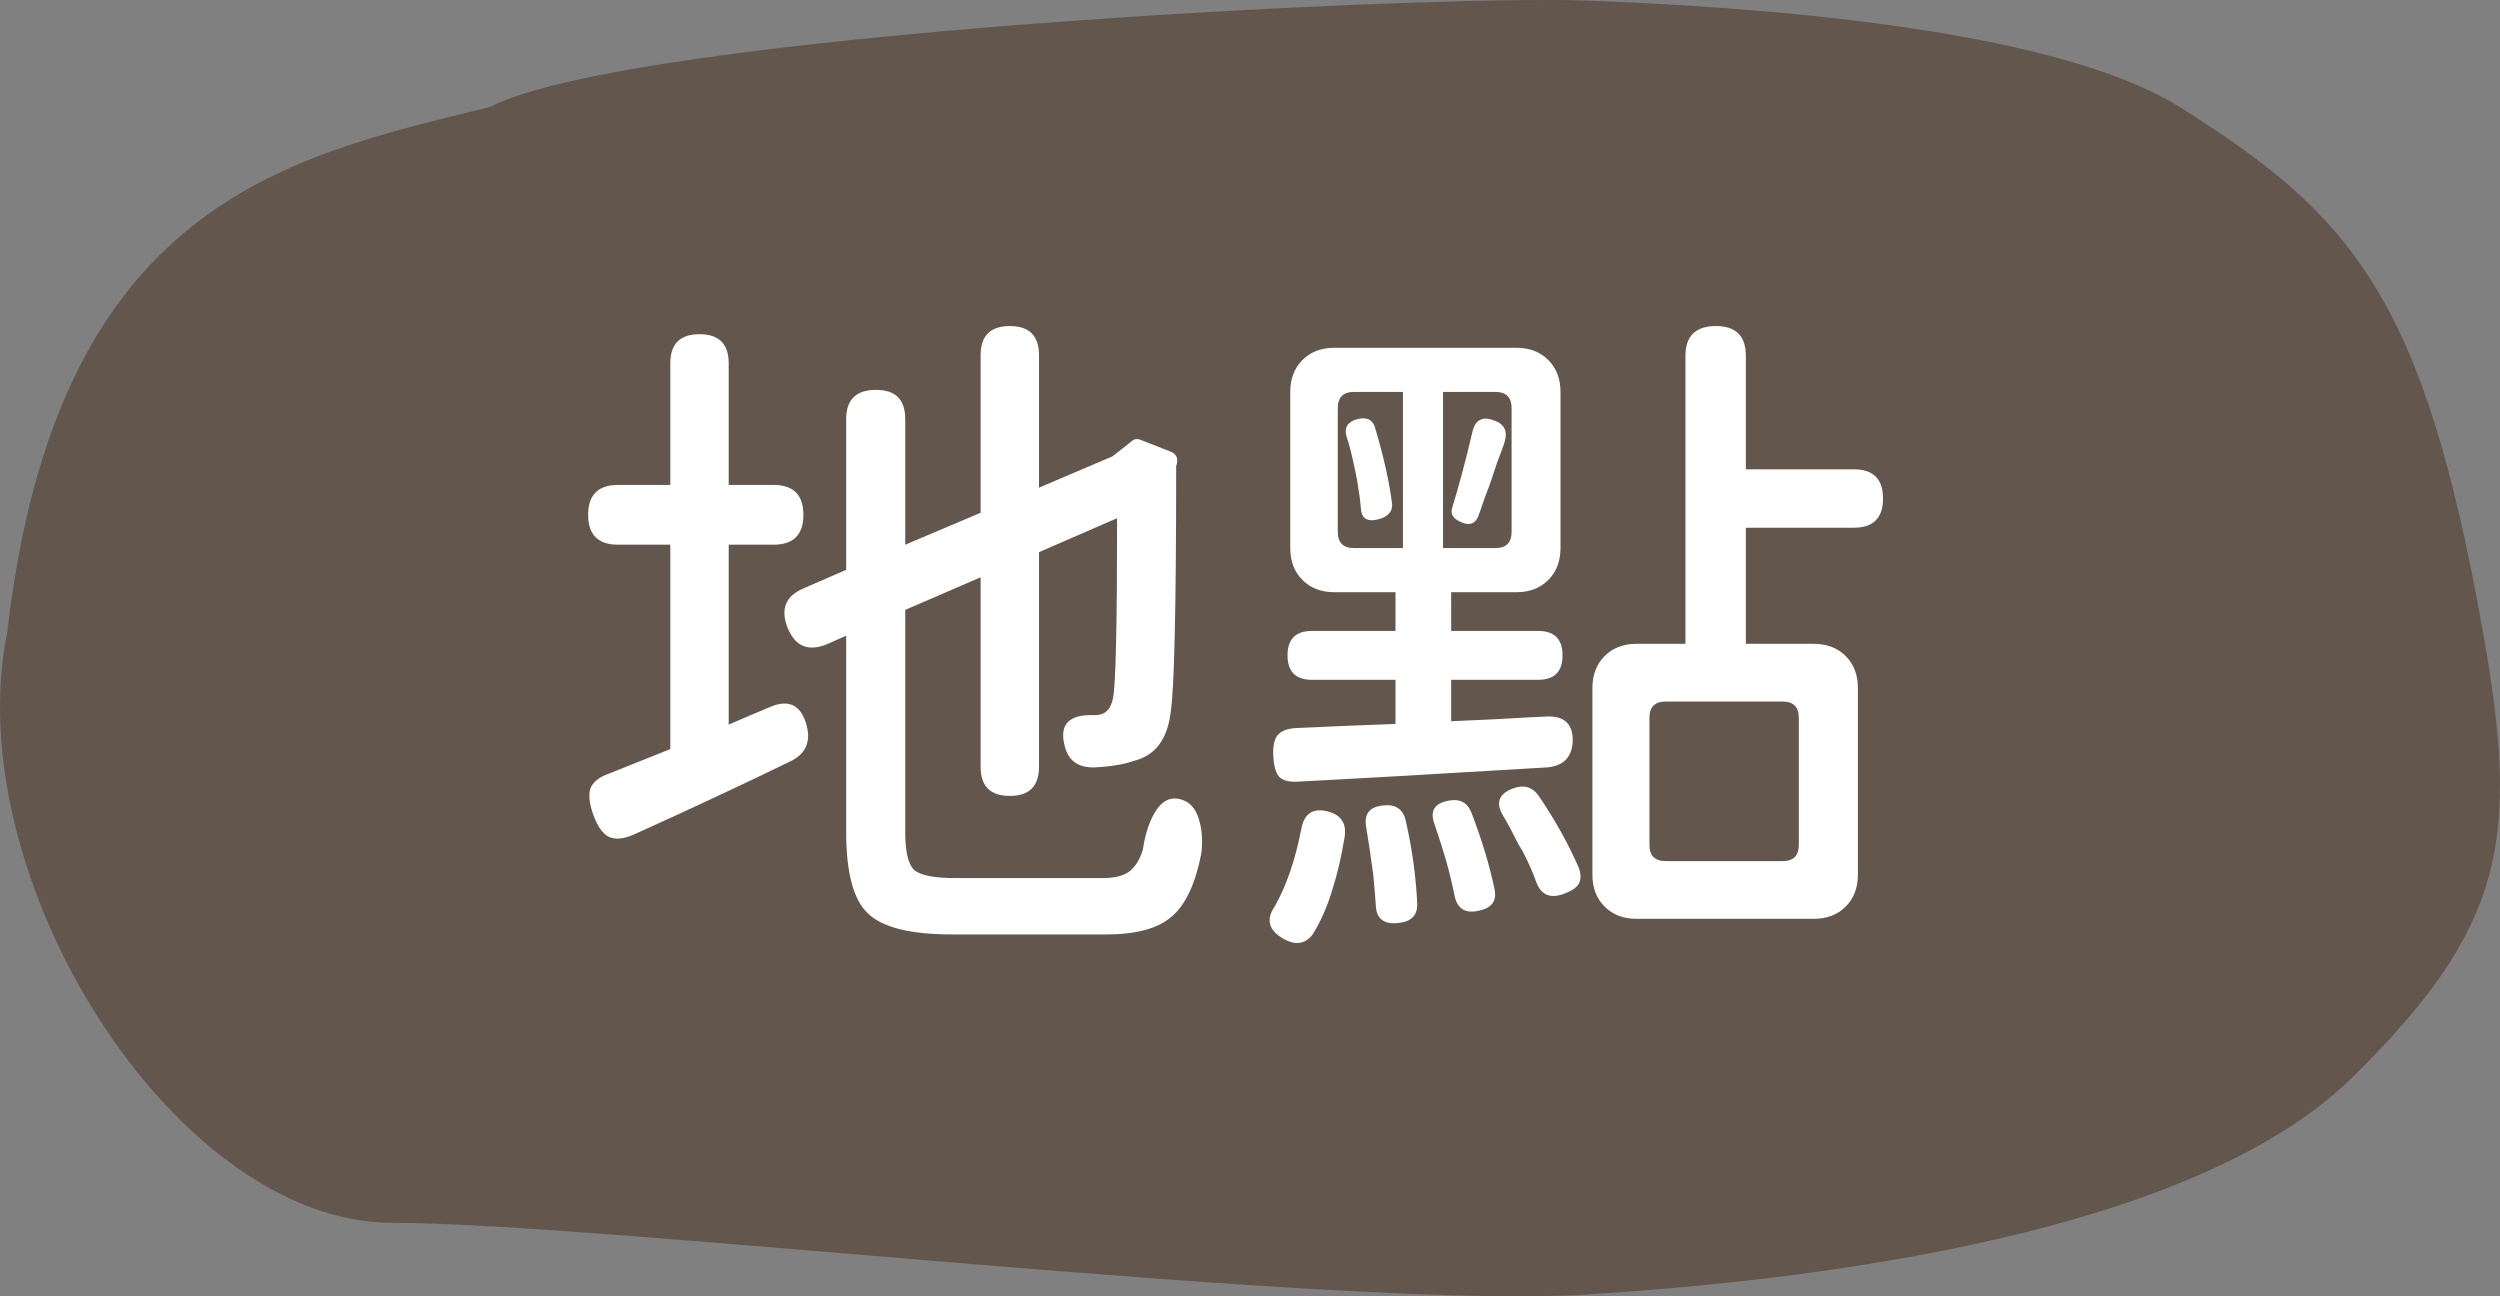
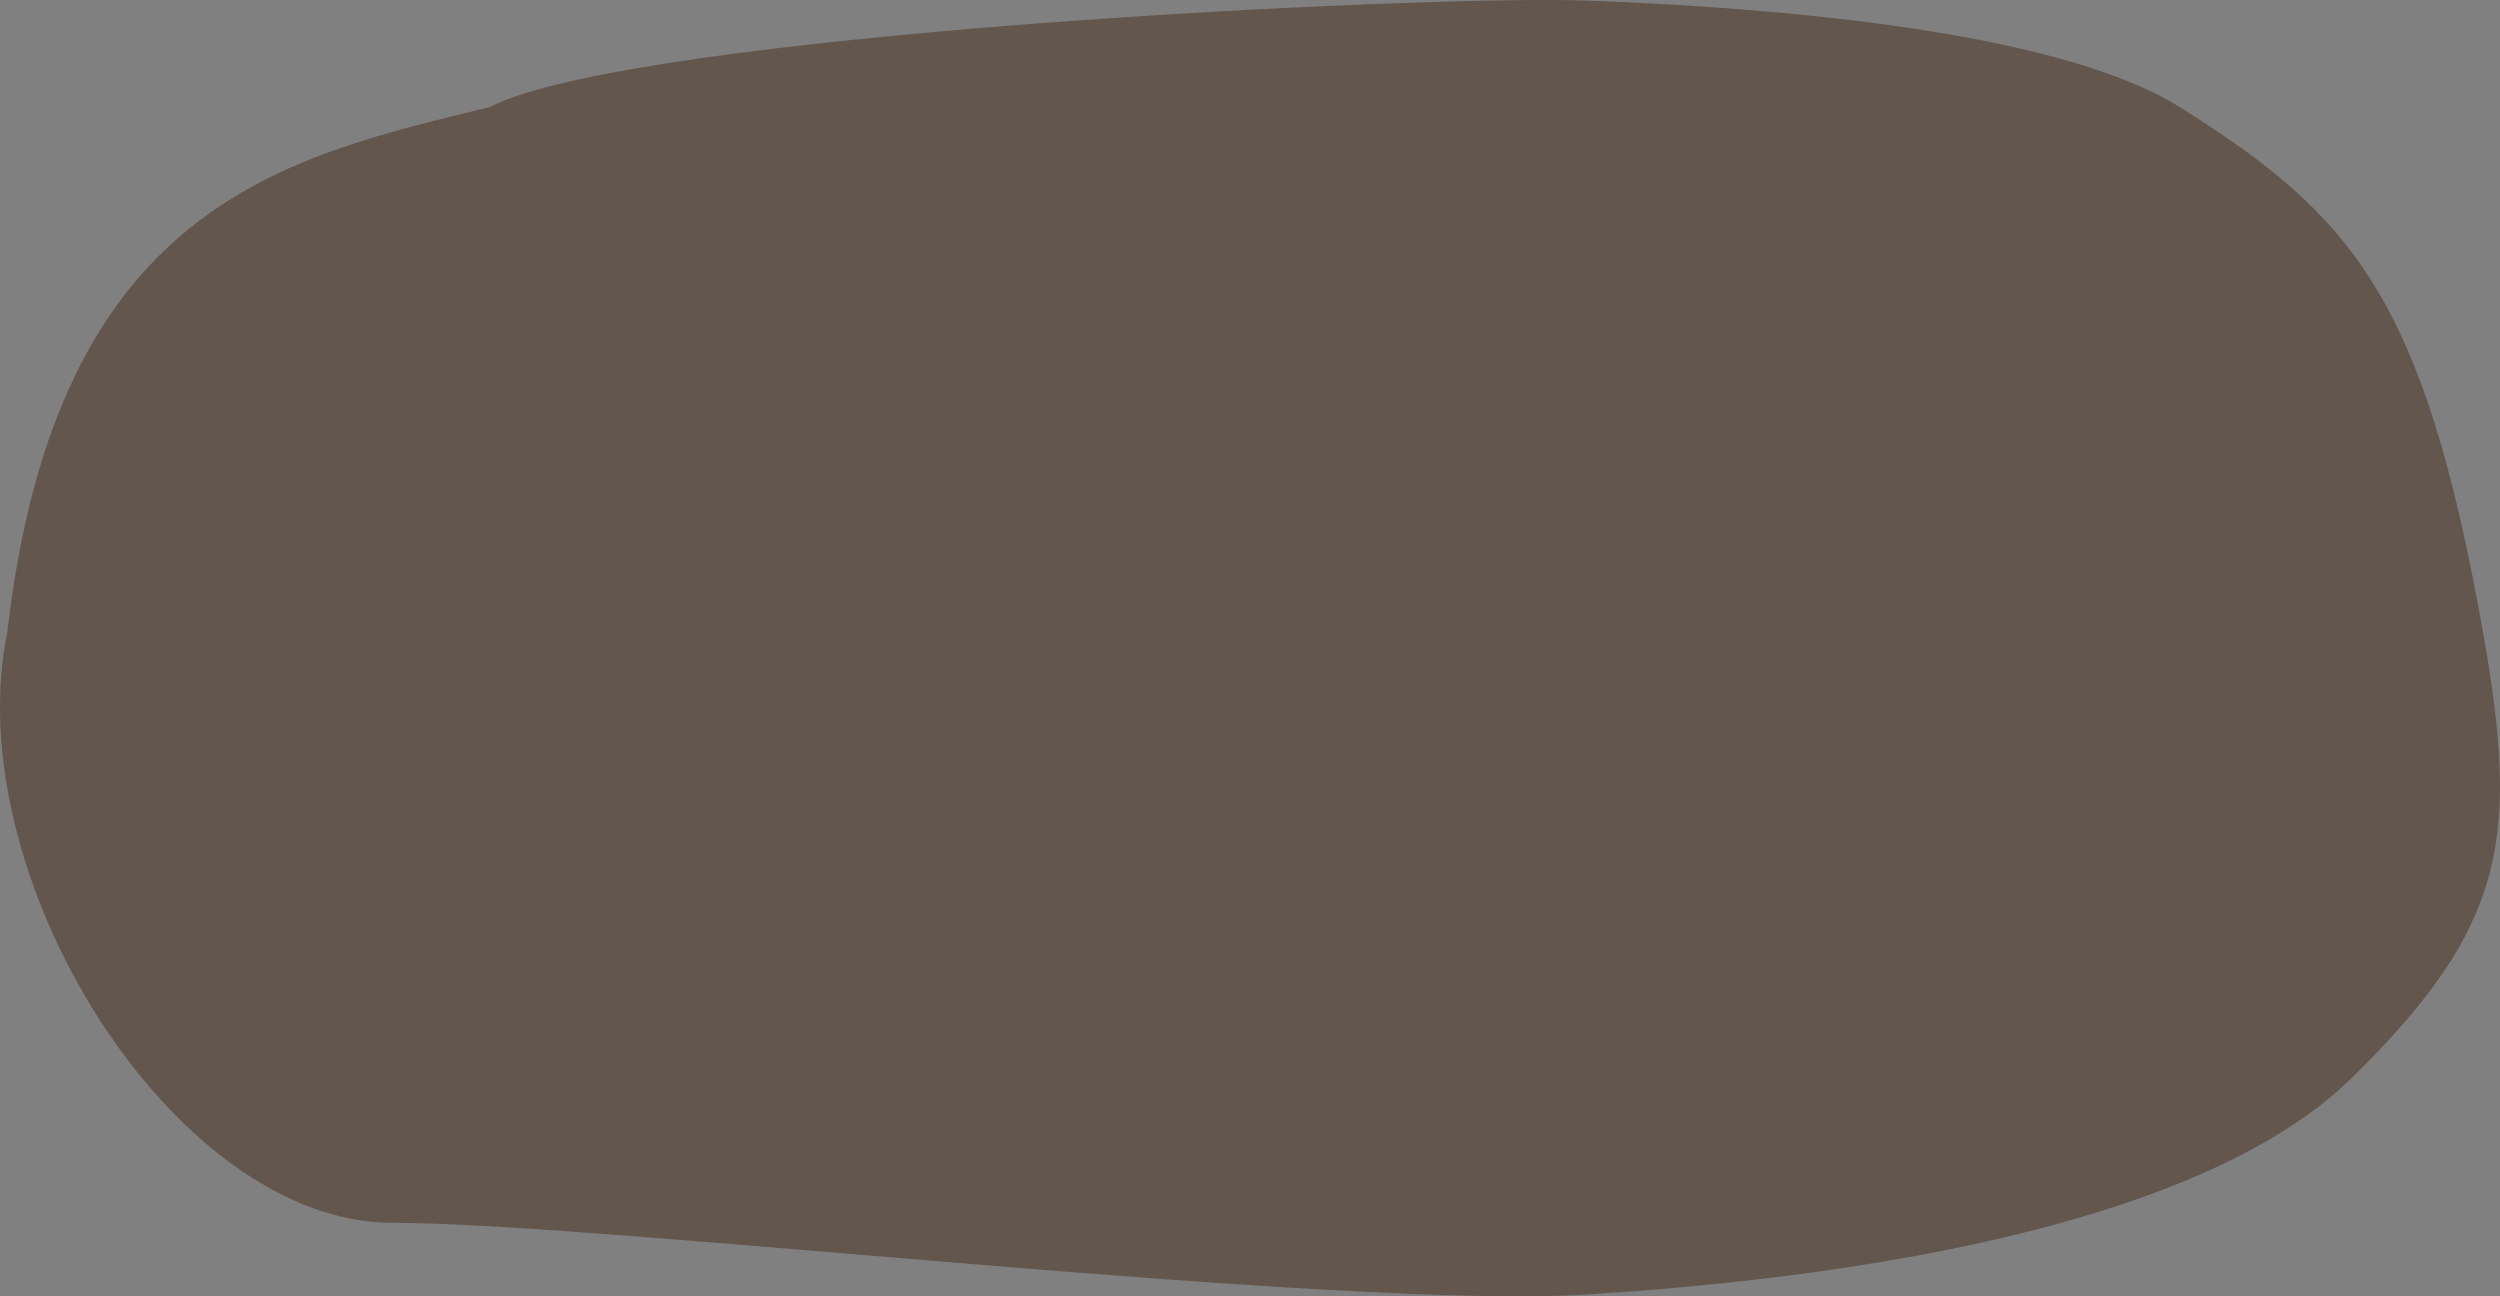
<svg xmlns="http://www.w3.org/2000/svg" width="81" height="42" viewBox="0 0 81 42" fill="none">
  <rect x="0" y="0" width="81" height="42" fill="#808080" stroke="none" />
  <path fill-rule="evenodd" clip-rule="evenodd" d="M51.428 41.94C58.894 41.471 71.051 39.98 76.205 34.919C81.207 30.006 81.633 27.155 80.447 20.47C78.533 9.683 76.249 6.993 70.625 3.471C66.438 0.848 56.468 0.206 51.428 0.02C46.125 -0.176 20.508 1.082 15.86 3.471C9.244 5.089 1.831 6.607 0.238 20.47C-1.392 28.371 5.622 39.619 12.716 39.619C19.507 39.619 43.447 42.442 51.428 41.94Z" fill="#63564D" />
-   <path d="M30.848 30.276C29.499 30.276 28.589 30.049 28.12 29.594C27.651 29.154 27.416 28.274 27.416 26.954V20.596L26.822 20.86C26.206 21.124 25.773 20.955 25.524 20.354C25.275 19.738 25.451 19.305 26.052 19.056L27.416 18.462V13.578C27.416 12.947 27.739 12.632 28.384 12.632C29.015 12.632 29.33 12.947 29.33 13.578V17.648L31.772 16.614V11.51C31.772 10.879 32.087 10.564 32.718 10.564C33.349 10.564 33.664 10.879 33.664 11.51V15.8L36.04 14.788L36.436 14.48L36.656 14.304C36.729 14.231 36.817 14.209 36.92 14.238L37.932 14.634C38.108 14.707 38.174 14.839 38.13 15.03L38.108 15.096C38.108 19.643 38.049 22.297 37.932 23.06C37.829 23.94 37.441 24.468 36.766 24.644C36.443 24.761 36.011 24.835 35.468 24.864C34.94 24.879 34.617 24.651 34.5 24.182C34.309 23.478 34.625 23.141 35.446 23.17C35.461 23.17 35.475 23.17 35.49 23.17C35.798 23.17 35.989 22.987 36.062 22.62C36.15 22.195 36.194 20.251 36.194 16.79L33.664 17.89V24.842C33.664 25.473 33.349 25.788 32.718 25.788C32.087 25.788 31.772 25.473 31.772 24.842V18.704L29.33 19.76V26.976C29.33 27.592 29.425 27.995 29.616 28.186C29.821 28.362 30.269 28.45 30.958 28.45H35.732C36.099 28.45 36.377 28.384 36.568 28.252C36.773 28.105 36.927 27.863 37.03 27.526C37.103 27.013 37.243 26.595 37.448 26.272C37.697 25.891 38.005 25.781 38.372 25.942C38.621 26.045 38.79 26.287 38.878 26.668C38.951 26.961 38.966 27.291 38.922 27.658C38.731 28.641 38.409 29.323 37.954 29.704C37.514 30.085 36.81 30.276 35.842 30.276H33.334H30.848ZM20.53 27.042C20.193 27.189 19.921 27.211 19.716 27.108C19.525 27.005 19.364 26.778 19.232 26.426C19.1 26.059 19.063 25.773 19.122 25.568C19.195 25.348 19.401 25.179 19.738 25.062C20.354 24.813 21.014 24.549 21.718 24.27V20.97V17.648H20.024C19.379 17.648 19.056 17.325 19.056 16.68C19.056 16.035 19.379 15.712 20.024 15.712H21.718V11.774C21.718 11.143 22.033 10.828 22.664 10.828C23.295 10.828 23.61 11.143 23.61 11.774V15.712H25.062C25.707 15.712 26.03 16.035 26.03 16.68C26.03 17.325 25.707 17.648 25.062 17.648H23.61V23.478C24.079 23.273 24.527 23.082 24.952 22.906C25.568 22.642 25.964 22.847 26.14 23.522C26.272 24.05 26.096 24.431 25.612 24.666C24.043 25.429 22.349 26.221 20.53 27.042ZM42.53 30.276C42.295 30.584 41.987 30.635 41.606 30.43C41.107 30.151 41.005 29.799 41.298 29.374C41.679 28.699 41.965 27.871 42.156 26.888C42.244 26.36 42.537 26.162 43.036 26.294C43.461 26.411 43.637 26.69 43.564 27.13C43.461 27.761 43.329 28.325 43.168 28.824C43.007 29.367 42.794 29.851 42.53 30.276ZM45.324 29.902C44.84 29.961 44.591 29.77 44.576 29.33C44.561 29.11 44.532 28.758 44.488 28.274C44.473 28.215 44.466 28.171 44.466 28.142C44.407 27.702 44.341 27.262 44.268 26.822C44.18 26.382 44.363 26.14 44.818 26.096C45.214 26.052 45.456 26.213 45.544 26.58C45.749 27.475 45.874 28.369 45.918 29.264C45.933 29.645 45.735 29.858 45.324 29.902ZM53.024 29.77C52.599 29.77 52.254 29.638 51.99 29.374C51.726 29.11 51.594 28.765 51.594 28.34V22.29C51.594 21.865 51.726 21.52 51.99 21.256C52.254 20.992 52.599 20.86 53.024 20.86H54.608V11.532C54.608 10.887 54.938 10.564 55.598 10.564C56.243 10.564 56.566 10.887 56.566 11.532V15.206H60.064C60.695 15.206 61.01 15.521 61.01 16.152C61.01 16.783 60.695 17.098 60.064 17.098H56.566V20.86H58.766C59.191 20.86 59.536 20.992 59.8 21.256C60.064 21.52 60.196 21.865 60.196 22.29V28.34C60.196 28.765 60.064 29.11 59.8 29.374C59.536 29.638 59.191 29.77 58.766 29.77H55.862H53.024ZM47.92 29.506C47.48 29.609 47.216 29.447 47.128 29.022C47.055 28.655 46.967 28.289 46.864 27.922C46.791 27.658 46.666 27.262 46.49 26.734C46.314 26.294 46.461 26.03 46.93 25.942C47.297 25.869 47.546 26.001 47.678 26.338C48.015 27.218 48.265 28.047 48.426 28.824C48.499 29.191 48.331 29.418 47.92 29.506ZM50.736 28.934C50.252 29.139 49.929 29.015 49.768 28.56C49.665 28.267 49.519 27.937 49.328 27.57C49.299 27.526 49.255 27.453 49.196 27.35C48.991 26.939 48.829 26.639 48.712 26.448C48.448 26.023 48.551 25.722 49.02 25.546C49.372 25.414 49.651 25.495 49.856 25.788C50.384 26.565 50.817 27.343 51.154 28.12C51.227 28.325 51.227 28.494 51.154 28.626C51.095 28.743 50.956 28.846 50.736 28.934ZM53.97 27.9H55.862H57.754C58.106 27.9 58.282 27.724 58.282 27.372V23.258C58.282 22.906 58.106 22.73 57.754 22.73H53.97C53.618 22.73 53.442 22.906 53.442 23.258V27.372C53.442 27.724 53.618 27.9 53.97 27.9ZM42.024 25.326C41.745 25.341 41.547 25.282 41.43 25.15C41.327 25.018 41.269 24.798 41.254 24.49C41.239 24.182 41.283 23.962 41.386 23.83C41.503 23.683 41.709 23.603 42.002 23.588C42.926 23.544 43.997 23.5 45.214 23.456V22.026H42.508C41.98 22.026 41.716 21.762 41.716 21.234C41.716 20.706 41.98 20.442 42.508 20.442H45.214V19.188H43.234C42.809 19.188 42.464 19.056 42.2 18.792C41.936 18.528 41.804 18.183 41.804 17.758V12.698C41.804 12.273 41.936 11.928 42.2 11.664C42.464 11.4 42.809 11.268 43.234 11.268H46.182H49.13C49.555 11.268 49.9 11.4 50.164 11.664C50.428 11.928 50.56 12.273 50.56 12.698V17.758C50.56 18.183 50.428 18.528 50.164 18.792C49.9 19.056 49.555 19.188 49.13 19.188H47.018V20.442H49.834C50.362 20.442 50.626 20.706 50.626 21.234C50.626 21.762 50.362 22.026 49.834 22.026H47.018V23.368C47.341 23.353 47.825 23.331 48.47 23.302C49.218 23.258 49.775 23.229 50.142 23.214C50.699 23.199 50.971 23.471 50.956 24.028C50.927 24.541 50.648 24.82 50.12 24.864C46.453 25.084 43.755 25.238 42.024 25.326ZM43.872 17.758H45.456V15.228V12.698H43.872C43.52 12.698 43.344 12.874 43.344 13.226V17.23C43.344 17.582 43.52 17.758 43.872 17.758ZM46.754 17.758H48.448C48.8 17.758 48.976 17.582 48.976 17.23V13.226C48.976 12.874 48.8 12.698 48.448 12.698H46.754V15.228V17.758ZM47.898 16.724C47.795 16.973 47.612 17.039 47.348 16.922C47.069 16.805 46.974 16.636 47.062 16.416C47.282 15.697 47.495 14.898 47.7 14.018C47.788 13.607 48.023 13.475 48.404 13.622C48.756 13.739 48.866 13.989 48.734 14.37C48.69 14.502 48.617 14.7 48.514 14.964C48.426 15.228 48.36 15.426 48.316 15.558C48.272 15.69 48.199 15.888 48.096 16.152C48.008 16.416 47.942 16.607 47.898 16.724ZM44.708 16.812C44.312 16.929 44.107 16.812 44.092 16.46C44.077 16.255 44.033 15.932 43.96 15.492C43.945 15.463 43.938 15.433 43.938 15.404C43.938 15.375 43.931 15.338 43.916 15.294C43.813 14.781 43.718 14.399 43.63 14.15C43.542 13.857 43.659 13.666 43.982 13.578C44.29 13.505 44.481 13.6 44.554 13.864C44.833 14.803 45.016 15.624 45.104 16.328C45.119 16.563 44.987 16.724 44.708 16.812Z" fill="white" />
</svg>